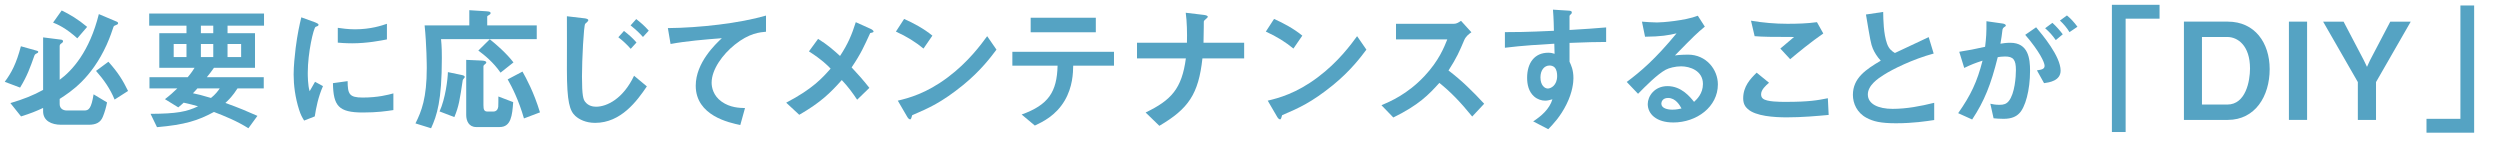
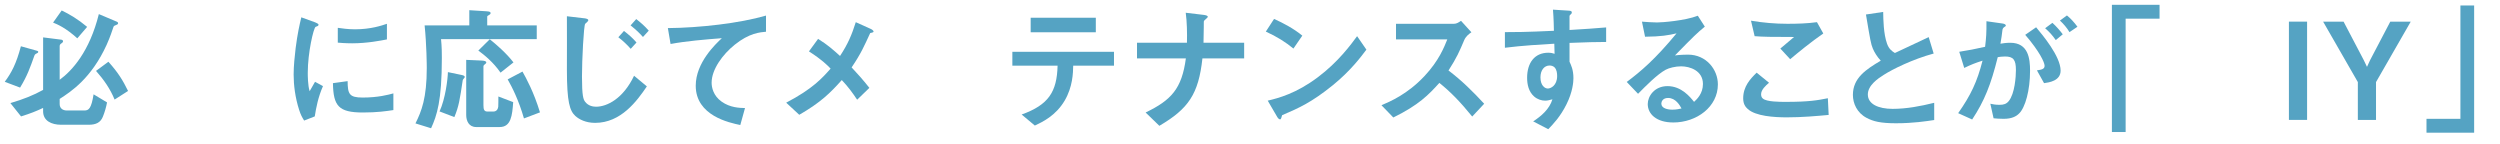
<svg xmlns="http://www.w3.org/2000/svg" id="_レイヤー_2" data-name="レイヤー 2" viewBox="0 0 520 30">
  <defs>
    <style>
      .cls-1 {
        fill: #55a3c3;
      }

      .cls-1, .cls-2 {
        stroke-width: 0px;
      }

      .cls-3 {
        clip-path: url(#clippath);
      }

      .cls-2 {
        fill: none;
      }
    </style>
    <clipPath id="clippath">
      <rect class="cls-2" width="520" height="30" />
    </clipPath>
  </defs>
  <g id="_レイヤー_1-2" data-name="レイヤー 1">
    <g class="cls-3">
      <g>
        <path class="cls-1" d="M7.792,11.024c-.28.14-.532.224-.644.56-.896,2.521-1.484,4.2-2.968,6.636l-3.192-1.204c1.4-1.876,2.408-3.78,3.36-7.392l3.304.924c.112.028.308.084.308.252,0,.112-.084.196-.168.224ZM24.284,5.144c-.504.196-.56.224-.672.42-.28.812-.672,2.072-1.428,3.752-3.192,7-7.42,9.744-9.772,11.256v1.064c0,.868.616,1.344,1.484,1.344h3.668c.896,0,1.428-.393,1.904-3.36l2.8,1.68c-.196,1.008-.476,2.016-.868,2.968-.476,1.204-1.428,1.68-2.94,1.68h-5.74c-2.044,0-3.752-.84-3.752-2.8v-.7c-1.512.7-2.52,1.12-4.592,1.764l-2.212-2.771c2.744-.812,4.788-1.624,6.804-2.744V7.776l3.78.476c.168.028.364.112.364.336,0,.196-.168.308-.28.392-.224.14-.42.308-.42.588v7.028c2.604-1.904,6.216-5.88,8.148-13.664l3.78,1.596c.112.056.224.168.224.28,0,.224-.168.28-.28.336ZM16.08,7.972c-2.408-2.184-4.088-2.884-5.04-3.276l1.792-2.52c1.68.812,3.388,1.82,5.292,3.416l-2.044,2.38ZM23.836,20.711c-.896-2.212-2.268-4.172-3.864-5.964l2.576-1.904c1.988,2.212,2.996,3.836,4.088,6.076l-2.8,1.792Z" />
-         <path class="cls-1" d="M47.329,5.34v1.568h5.712v7.196h-8.54c-.476.7-.896,1.231-1.484,1.96h11.844v2.324h-5.46c-.98,1.54-1.792,2.352-2.52,3.024,2.884,1.036,4.648,1.792,6.664,2.688l-1.876,2.576c-2.408-1.512-4.956-2.548-7.168-3.388-3.304,1.792-6.048,2.66-11.844,3.164l-1.344-2.772c5.516-.028,7.532-.448,9.884-1.568-.896-.252-2.016-.56-2.996-.756-.364.336-.7.644-1.12.979l-2.772-1.708c1.092-.84,1.82-1.512,2.576-2.24h-5.796v-2.324h7.952c.868-1.036,1.148-1.512,1.428-1.96h-7.336v-7.196h5.656v-1.568h-7.756v-2.52h23.884v2.52h-7.588ZM38.789,9.148h-2.66v2.716h2.66v-2.716ZM41.056,18.388c-.448.532-.56.616-.924,1.008.98.196,1.876.42,3.752.979.896-.7,1.512-1.512,1.82-1.988h-4.648ZM44.36,5.34h-2.576v1.568h2.576v-1.568ZM44.36,9.148h-2.576v2.716h2.576v-2.716ZM50.156,9.148h-2.828v2.716h2.828v-2.716Z" />
        <path class="cls-1" d="M65.472,24.211l-2.212.868c-.448-.728-.7-1.176-1.036-2.212-.84-2.604-1.148-5.208-1.148-7.364,0-1.792.224-3.864.42-5.516.392-3.024.784-4.732,1.176-6.384l2.856,1.036c.196.084.728.28.728.504,0,.056-.028.168-.14.252-.056.028-.42.168-.476.196-.42.252-1.624,5.32-1.624,9.548,0,.476,0,2.632.392,3.836.336-.588.504-.868,1.12-1.96l1.652.896c-1.008,2.296-1.428,4.508-1.708,6.3ZM75.496,23.4c-5.096,0-6.16-1.372-6.244-6.104l3.052-.42c.028,2.66.308,3.416,3.136,3.416,3.192,0,5.376-.588,6.384-.868v3.472c-1.484.224-3.36.504-6.328.504ZM73.256,9.008c-.224,0-1.512,0-2.996-.14v-3.08c.812.112,2.072.308,3.584.308,3.276,0,5.572-.784,6.636-1.148v3.248c-1.288.252-4.116.812-7.224.812Z" />
        <path class="cls-1" d="M91.736,8.14c.168,1.624.168,3.052.168,3.92,0,8.932-1.036,11.983-2.24,14.616l-3.248-1.008c1.26-2.52,2.352-5.264,2.352-11.536,0-.448-.028-4.788-.448-8.848h9.296v-3.164l3.556.224c.784.056.868.168.868.392,0,.084-.028.224-.336.392-.224.14-.364.196-.364.336v1.82h10.304v2.856h-19.908ZM96.552,16.232c-.224.28-.28.336-.308.476-.616,4.06-.784,5.348-1.736,7.644l-3.08-1.176c1.232-2.688,1.708-6.776,1.736-8.176l2.828.588c.252.056.672.14.672.42,0,.112-.056.168-.112.224ZM103.944,26.424h-4.9c-1.54,0-2.072-1.316-2.072-2.492v-11.48l3.164.14c.56.028,1.008.112,1.008.392,0,.168-.084.224-.42.504-.056.056-.168.14-.168.336v8.036c0,.98.168,1.344.868,1.344h1.176c.728,0,.98-.56,1.036-1.008.028-.084.028-1.876.028-2.128l3.08,1.176c-.196,2.772-.448,5.18-2.8,5.18ZM104.112,15.112c-1.484-2.156-3.388-3.696-4.62-4.592l2.38-2.353c1.372,1.092,3.528,2.968,4.928,4.816l-2.688,2.128ZM108.984,24.632c-1.092-3.808-2.464-6.496-3.388-8.12l3.08-1.624c.784,1.4,2.352,4.256,3.64,8.484l-3.332,1.26Z" />
        <path class="cls-1" d="M123.796,25.556c-1.96,0-3.332-.728-4.116-1.428-1.176-1.092-1.764-2.855-1.764-9.66,0-1.596.028-9.352,0-11.088l3.584.42c.084,0,.868.084.868.392,0,.252-.476.588-.644.756-.308.336-.672,7.476-.672,10.976,0,4.032.28,4.788.672,5.264.672.868,1.652,1.008,2.268,1.008,2.24,0,5.628-1.652,7.896-6.44l2.66,2.212c-2.044,3.024-5.376,7.588-10.752,7.588ZM131.188,10.156c-.812-.924-1.568-1.624-2.576-2.408l1.176-1.316c1.176.924,1.792,1.484,2.604,2.408l-1.204,1.316ZM133.736,7.692c-.7-.784-1.344-1.428-2.576-2.408l1.176-1.316c1.036.812,1.736,1.428,2.604,2.408l-1.204,1.316Z" />
        <path class="cls-1" d="M152.805,9.316c-2.464,1.988-4.788,5.096-4.788,7.896,0,.952.336,2.688,2.072,3.92,1.764,1.26,3.696,1.316,4.872,1.344l-.98,3.528c-2.268-.476-9.268-1.932-9.268-8.176,0-4.788,4.116-8.652,5.432-9.884-3.556.28-7.336.588-10.668,1.204l-.56-3.304c6.58-.056,14.952-1.008,20.412-2.604v3.36c-1.204.112-3.472.252-6.524,2.716Z" />
        <path class="cls-1" d="M181.001,6.88c-1.232,2.66-1.904,4.256-3.864,7.14,1.26,1.344,2.296,2.492,3.696,4.256l-2.548,2.464c-1.008-1.512-1.848-2.66-3.192-4.088-2.352,2.632-4.368,4.648-8.848,7.224l-2.716-2.52c5.488-2.856,7.532-5.152,9.24-7.084-.672-.7-1.792-1.848-4.508-3.584l1.904-2.604c1.988,1.232,3.332,2.437,4.564,3.556,1.624-2.464,2.436-4.368,3.276-7.028l3.108,1.4c.14.056.588.308.588.56,0,.168-.42.252-.7.308Z" />
-         <path class="cls-1" d="M192.089,10.1c-1.596-1.316-3.5-2.52-5.74-3.528l1.708-2.632c1.848.812,4.116,2.016,5.88,3.472l-1.848,2.688ZM200.293,17.716c-4.424,3.584-7.084,4.76-10.556,6.244-.14.392-.196.868-.42.868-.168,0-.42-.168-.616-.532l-1.96-3.36c2.24-.532,5.908-1.484,10.388-4.844,4.284-3.192,6.972-6.888,8.204-8.568l1.932,2.8c-1.092,1.456-3.276,4.396-6.972,7.392Z" />
        <path class="cls-1" d="M223.226,13.656c-.028,1.568-.112,4.424-1.764,7.252-1.876,3.192-4.676,4.48-6.216,5.208l-2.744-2.296c5.6-2.016,7.336-4.704,7.476-10.164h-9.408v-2.884h21.14v2.884h-8.484ZM214.378,6.712v-3.024h13.552v3.024h-13.552Z" />
        <path class="cls-1" d="M250.105,12.144c-.812,7.448-2.912,10.472-8.96,14.027l-2.856-2.771c5.348-2.576,7.532-4.956,8.372-11.256h-10.164v-3.248h10.388c.056-2.044,0-4.424-.252-6.244l3.752.448c.392.056.84.14.84.42,0,.14-.672.644-.784.812-.056.084-.056.224-.056,1.372,0,.056-.028,1.736-.056,3.192h8.456v3.248h-8.68Z" />
        <path class="cls-1" d="M269.033,10.1c-1.596-1.316-3.5-2.52-5.74-3.528l1.708-2.632c1.848.812,4.116,2.016,5.88,3.472l-1.848,2.688ZM277.237,17.716c-4.424,3.584-7.084,4.76-10.556,6.244-.14.392-.196.868-.42.868-.168,0-.42-.168-.616-.532l-1.96-3.36c2.24-.532,5.908-1.484,10.388-4.844,4.284-3.192,6.972-6.888,8.204-8.568l1.932,2.8c-1.092,1.456-3.276,4.396-6.972,7.392Z" />
        <path class="cls-1" d="M306.218,24.24c-2.548-3.136-4.536-5.152-6.832-7-2.24,2.492-4.312,4.62-9.576,7.196l-2.464-2.548c1.82-.784,5.376-2.268,8.932-6.048,3.024-3.22,4.116-6.048,4.76-7.644h-10.668v-3.248h12.068c.532,0,.952-.28,1.456-.616l2.156,2.38c-.56.392-1.176.868-1.512,1.68-.952,2.24-1.484,3.528-3.248,6.272,2.716,2.044,5.124,4.424,7.42,6.916l-2.492,2.66Z" />
        <path class="cls-1" d="M326.462,8.924v3.92c.308.672.812,1.652.812,3.416,0,.812-.168,2.884-1.428,5.404-1.288,2.604-2.8,4.172-3.808,5.208l-3.136-1.624c1.68-1.092,3.388-2.548,4.004-4.592-.616.168-1.036.28-1.512.28-.728,0-1.596-.252-2.296-.868-1.148-1.008-1.456-2.52-1.456-3.892,0-3.08,1.54-5.208,4.396-5.208.532,0,.924.084,1.316.224l-.056-2.1c-2.492.14-6.72.392-10.276.84v-3.248c1.904,0,4.312,0,10.192-.28-.028-.868-.028-2.352-.196-4.396l3.108.196c.644.028.812.112.812.392,0,.168-.056.252-.252.42-.196.168-.224.224-.224.336v2.884c3.892-.224,4.76-.308,7.616-.532v3.024c-2.128,0-3.976.056-7.616.196ZM323.354,14.02c-.28-.28-.672-.393-1.036-.393-1.12,0-1.904.98-1.904,2.464,0,1.68.896,2.324,1.54,2.324.588,0,1.932-.616,1.932-2.604,0-.588-.084-1.316-.532-1.792Z" />
        <path class="cls-1" d="M348.023,25.472c-3.5,0-5.292-1.764-5.292-3.836,0-1.596,1.372-3.724,4.116-3.724,2.912,0,4.732,2.296,5.516,3.276.616-.561,1.848-1.736,1.848-3.724,0-2.772-2.716-3.668-4.536-3.668-1.204,0-2.52.336-3.192.7-1.736.924-4.2,3.416-5.768,5.012l-2.352-2.464c2.912-2.184,5.88-4.676,10.36-10.107-1.68.392-3.22.672-6.552.7l-.644-3.136c.672.056,2.268.168,3.136.168,1.064,0,5.824-.364,8.484-1.399l1.456,2.268c-1.68,1.4-2.156,1.848-6.216,5.992.924-.14,2.296-.168,2.716-.168,3.808,0,6.216,3.108,6.216,6.188,0,4.648-4.368,7.924-9.296,7.924ZM346.959,20.375c-1.148,0-1.4.812-1.4,1.176,0,.98,1.288,1.26,2.296,1.26.896,0,1.512-.168,1.904-.252-.364-.644-1.204-2.184-2.8-2.184Z" />
        <path class="cls-1" d="M371.627,24.408c-2.492,0-6.496-.224-8.12-1.764-.448-.392-.924-1.008-.924-2.184,0-2.492,1.484-4.06,2.8-5.348l2.576,2.1c-.7.588-1.652,1.456-1.652,2.408,0,.532.224.756.392.896.784.672,3.528.672,4.76.672,4.816,0,6.636-.336,8.736-.756l.168,3.472c-2.464.224-5.488.504-8.736.504ZM372.355,12.312l-2.044-2.212,2.856-2.408c-4.648,0-6.552-.028-8.204-.168l-.756-3.22c2.492.42,5.012.644,7.56.644,2.044,0,4.116-.056,6.16-.336l1.316,2.352c-2.464,1.68-5.348,4.06-6.888,5.348Z" />
        <path class="cls-1" d="M394.419,25.64c-3.304,0-4.76-.392-6.16-1.12-2.016-1.064-2.856-3.024-2.856-4.788,0-3.5,2.716-5.292,5.796-7.112-.784-.84-1.316-1.736-1.652-2.52-.392-.924-.532-1.736-1.428-7.084l3.584-.532c.028,1.568.056,4.536.812,6.636.392,1.064.98,1.512,1.624,1.904,3.22-1.512,3.584-1.68,7.028-3.304l1.036,3.416c-4.424,1.204-8.568,3.276-10.36,4.424-1.26.784-3.332,2.212-3.332,4.088,0,2.016,2.212,2.996,5.152,2.996,2.912,0,5.824-.56,8.652-1.26v3.584c-1.68.252-4.396.672-7.896.672Z" />
        <path class="cls-1" d="M419.956,23.623c-.588.588-1.512,1.092-3.192,1.092-.84,0-1.596-.056-2.1-.112l-.672-3.024c.504.112,1.092.224,1.904.224.868,0,1.428-.168,1.932-.784,1.26-1.568,1.484-5.096,1.484-6.44,0-2.156-.532-2.828-2.268-2.828-.616,0-1.176.084-1.512.14-1.428,5.74-2.772,9.1-5.32,12.964l-2.912-1.316c2.632-3.752,3.948-6.524,5.068-10.92-1.512.476-2.408.84-3.808,1.512l-1.036-3.36c2.128-.336,3.08-.532,5.376-1.036.224-1.792.308-2.968.28-5.32l3.36.477c.364.056.672.196.672.42,0,.112-.028.14-.308.308q-.336.224-.392.588c-.14,1.12-.196,1.624-.42,2.884.448-.084,1.232-.196,2.044-.196,3.78,0,4.116,3.332,4.116,5.824,0,4.032-.98,7.644-2.296,8.904ZM425.164,17.296l-1.484-2.66c1.008-.14,1.596-.28,1.596-.952,0-.7-1.064-2.996-4.032-6.44l2.268-1.568c1.288,1.54,5.096,6.048,5.096,9.016,0,2.128-2.408,2.464-3.444,2.604ZM427.6,8.336c-.7-1.008-1.344-1.708-2.212-2.464l1.512-1.12c.784.7,1.54,1.568,2.156,2.38l-1.456,1.204ZM430.456,6.684c-.56-.924-1.232-1.708-1.988-2.408l1.456-1.064c.756.616,1.484,1.4,2.184,2.352l-1.652,1.12Z" />
        <path class="cls-1" d="M442.132,3.884v23.576h-2.856V.999h9.912v2.884h-7.056Z" />
-         <path class="cls-1" d="M463.384,24.94h-9.128V4.499h9.128c5.628,0,8.708,4.424,8.708,9.884,0,5.628-3.024,10.556-8.708,10.556ZM463.272,7.692h-5.264v14.056h5.264c3.864,0,4.732-4.928,4.732-7.504,0-4.76-2.548-6.552-4.732-6.552Z" />
        <path class="cls-1" d="M476.095,24.94V4.499h3.78v20.44h-3.78Z" />
        <path class="cls-1" d="M494.211,17.072v7.868h-3.78v-7.868l-7.224-12.572h4.256l4.2,8.008.672,1.4.644-1.4,4.2-8.008h4.256l-7.224,12.572Z" />
        <path class="cls-1" d="M504.71,27.6v-2.884h7.056V1.14h2.856v26.46h-9.912Z" />
      </g>
    </g>
  </g>
</svg>